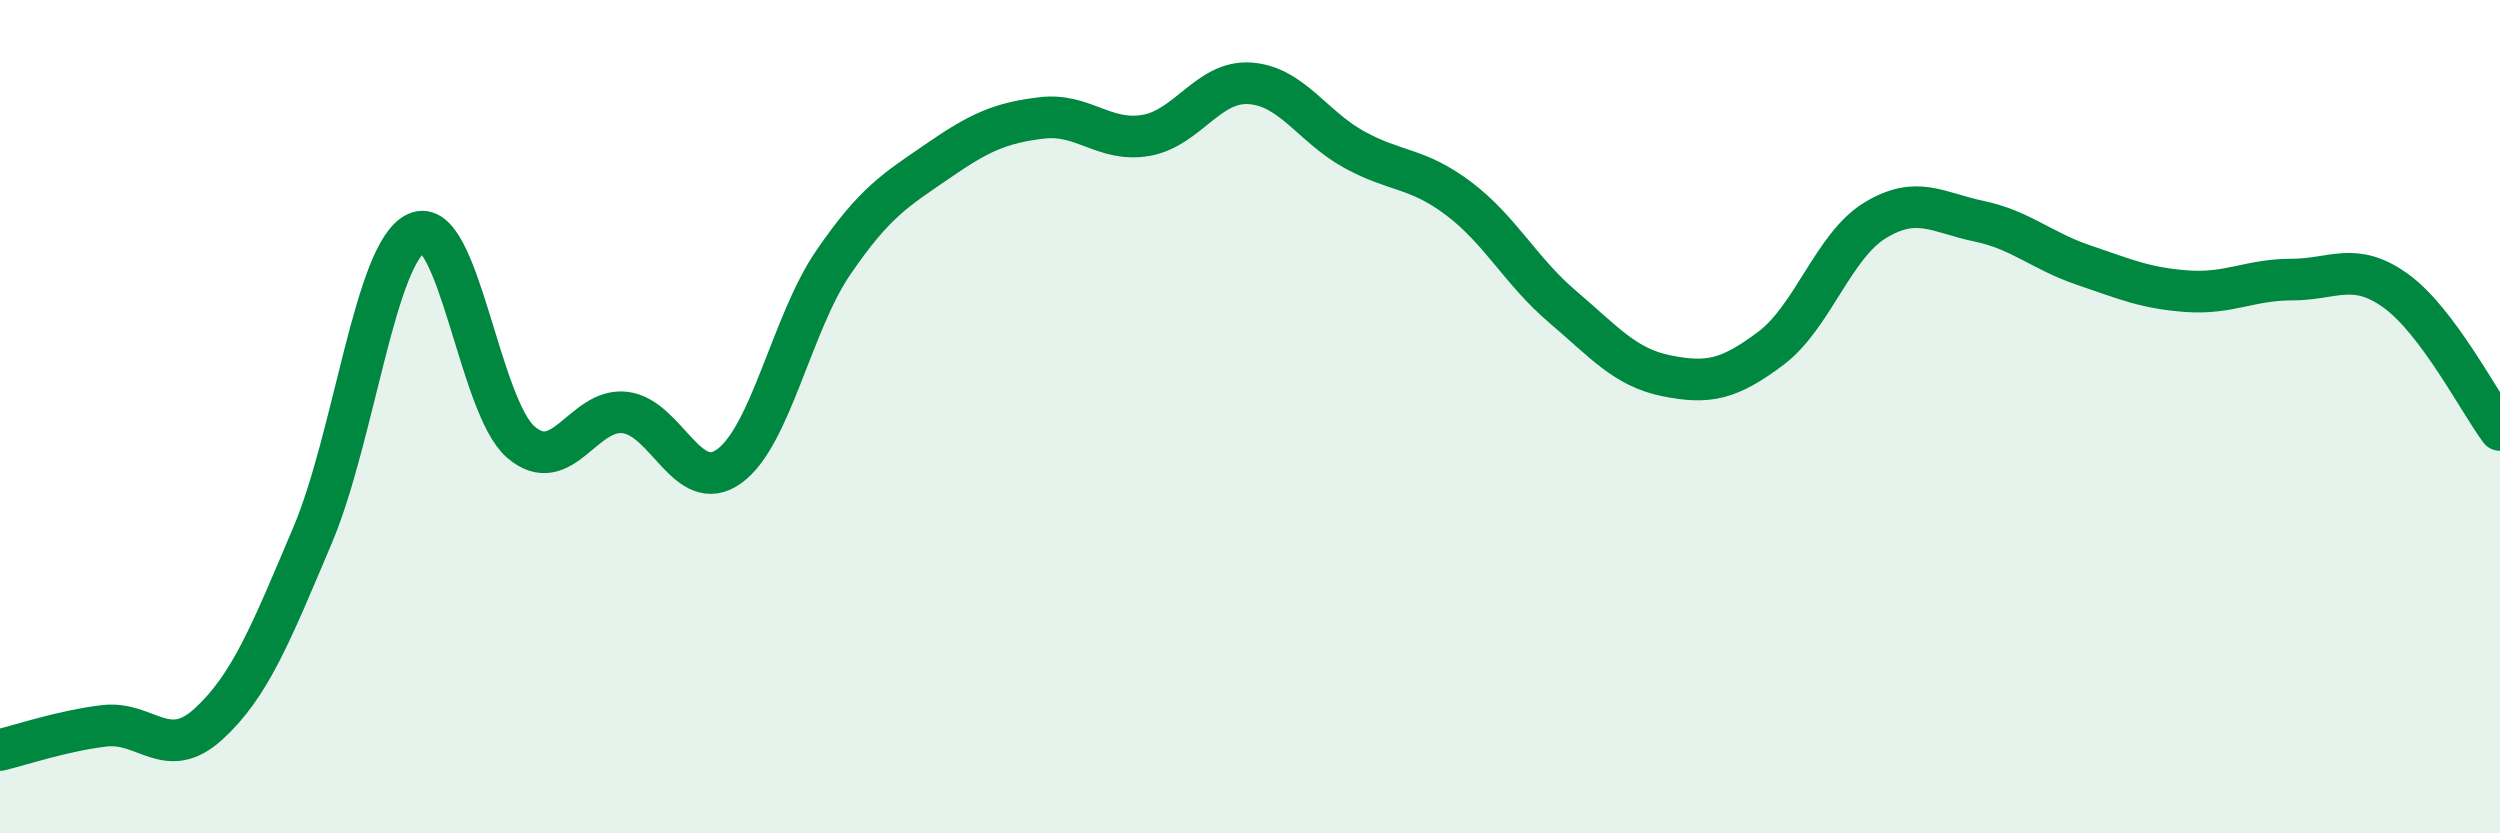
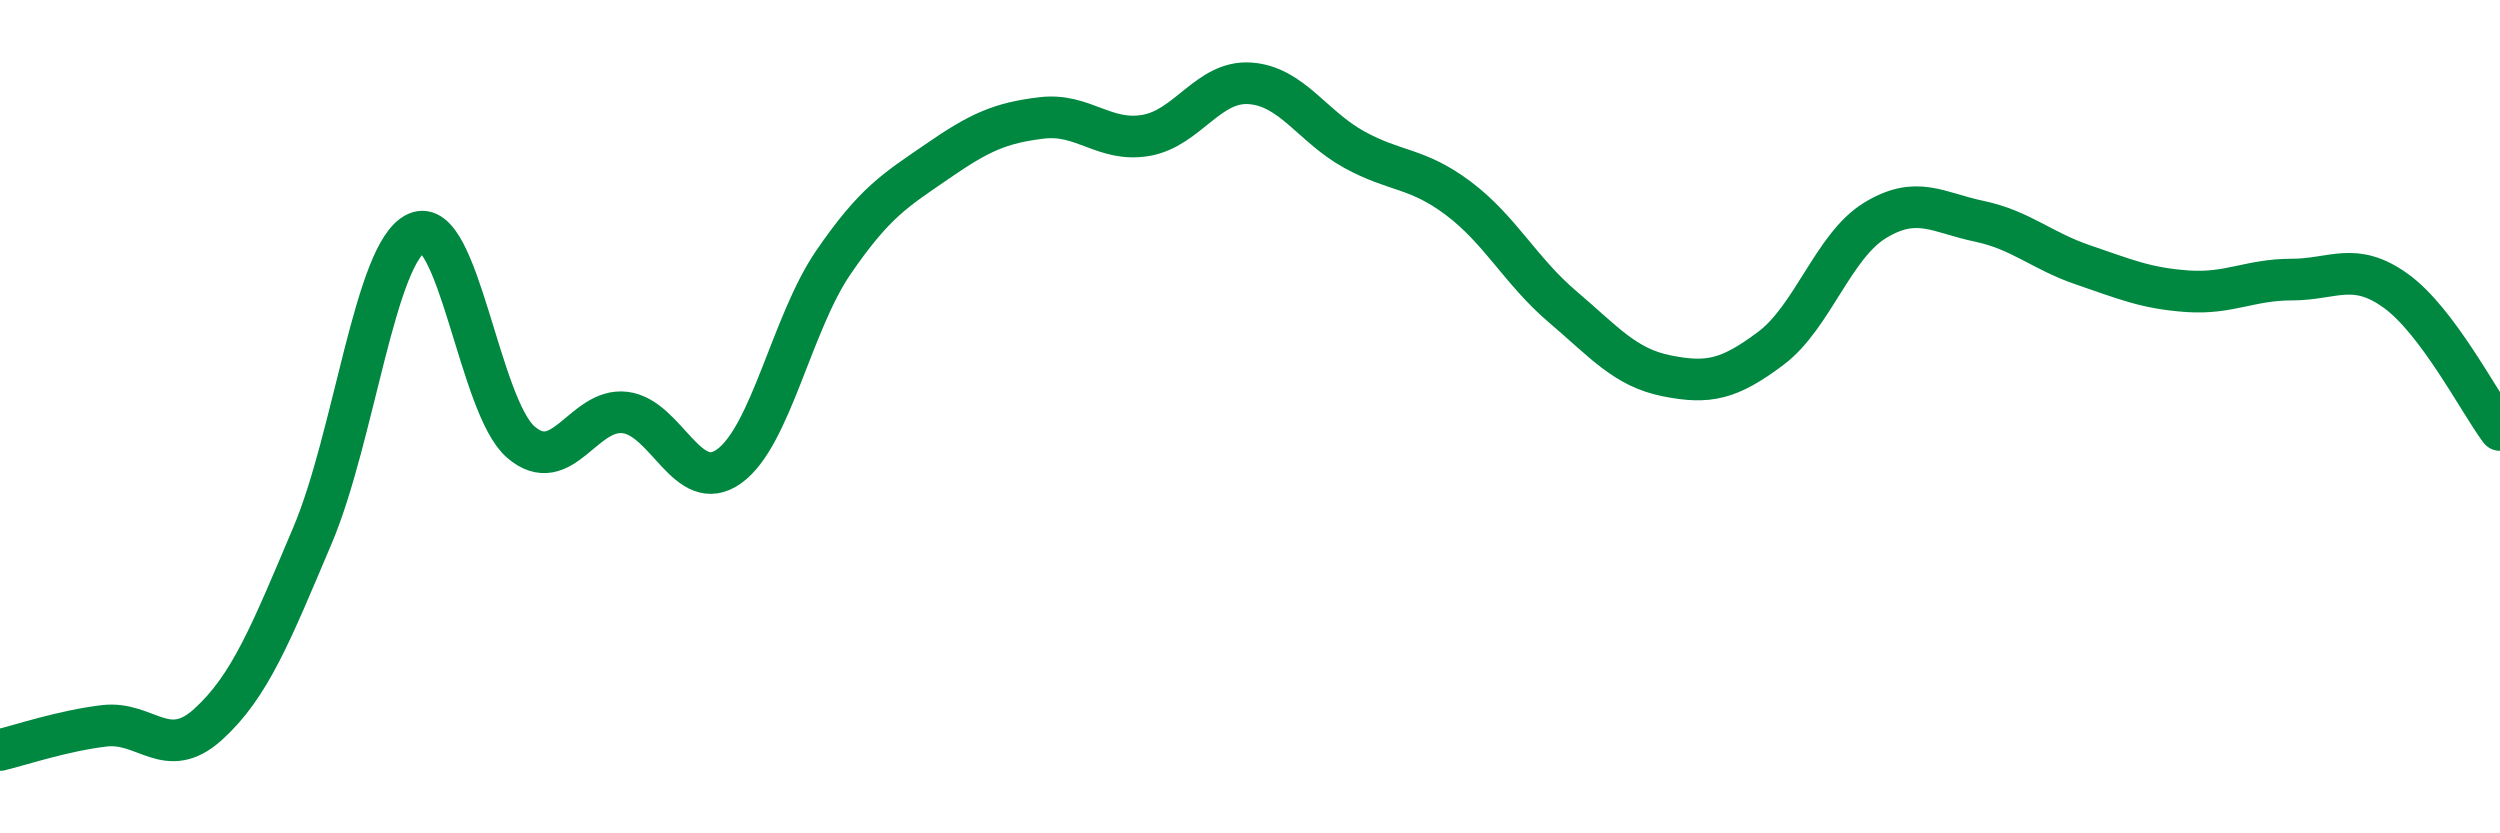
<svg xmlns="http://www.w3.org/2000/svg" width="60" height="20" viewBox="0 0 60 20">
-   <path d="M 0,18 C 0.5,17.88 1.5,17.54 2.5,17.42 C 3.5,17.3 4,18.29 5,17.38 C 6,16.47 6.5,15.21 7.5,12.85 C 8.5,10.49 9,6.04 10,5.59 C 11,5.14 11.5,9.75 12.5,10.61 C 13.5,11.47 14,9.78 15,9.9 C 16,10.02 16.5,11.91 17.5,11.19 C 18.5,10.47 19,7.76 20,6.3 C 21,4.84 21.5,4.56 22.5,3.87 C 23.5,3.18 24,2.95 25,2.83 C 26,2.71 26.5,3.42 27.5,3.25 C 28.5,3.08 29,1.93 30,2 C 31,2.07 31.5,3.04 32.5,3.59 C 33.5,4.14 34,4.01 35,4.76 C 36,5.51 36.5,6.51 37.5,7.36 C 38.5,8.21 39,8.82 40,9.02 C 41,9.22 41.5,9.11 42.5,8.36 C 43.5,7.61 44,5.9 45,5.29 C 46,4.68 46.5,5.1 47.5,5.31 C 48.5,5.52 49,6.02 50,6.36 C 51,6.7 51.5,6.92 52.5,6.99 C 53.5,7.06 54,6.71 55,6.71 C 56,6.71 56.5,6.26 57.5,6.98 C 58.5,7.7 59.5,9.65 60,10.32L60 20L0 20Z" fill="#008740" opacity="0.1" stroke-linecap="round" stroke-linejoin="round" />
  <path d="M 0,18 C 0.5,17.88 1.5,17.54 2.5,17.42 C 3.5,17.3 4,18.29 5,17.38 C 6,16.47 6.5,15.21 7.5,12.85 C 8.5,10.49 9,6.04 10,5.59 C 11,5.14 11.5,9.75 12.5,10.61 C 13.5,11.47 14,9.78 15,9.9 C 16,10.02 16.5,11.91 17.5,11.19 C 18.5,10.47 19,7.76 20,6.3 C 21,4.84 21.5,4.56 22.5,3.87 C 23.5,3.18 24,2.95 25,2.83 C 26,2.71 26.5,3.42 27.5,3.25 C 28.5,3.08 29,1.93 30,2 C 31,2.07 31.5,3.04 32.5,3.59 C 33.5,4.14 34,4.01 35,4.76 C 36,5.51 36.5,6.51 37.5,7.36 C 38.5,8.21 39,8.82 40,9.02 C 41,9.22 41.5,9.11 42.5,8.36 C 43.5,7.61 44,5.9 45,5.29 C 46,4.68 46.5,5.1 47.5,5.31 C 48.5,5.52 49,6.02 50,6.36 C 51,6.7 51.5,6.92 52.5,6.99 C 53.5,7.06 54,6.71 55,6.71 C 56,6.71 56.5,6.26 57.5,6.98 C 58.5,7.7 59.5,9.65 60,10.32" stroke="#008740" stroke-width="1" fill="none" stroke-linecap="round" stroke-linejoin="round" />
</svg>